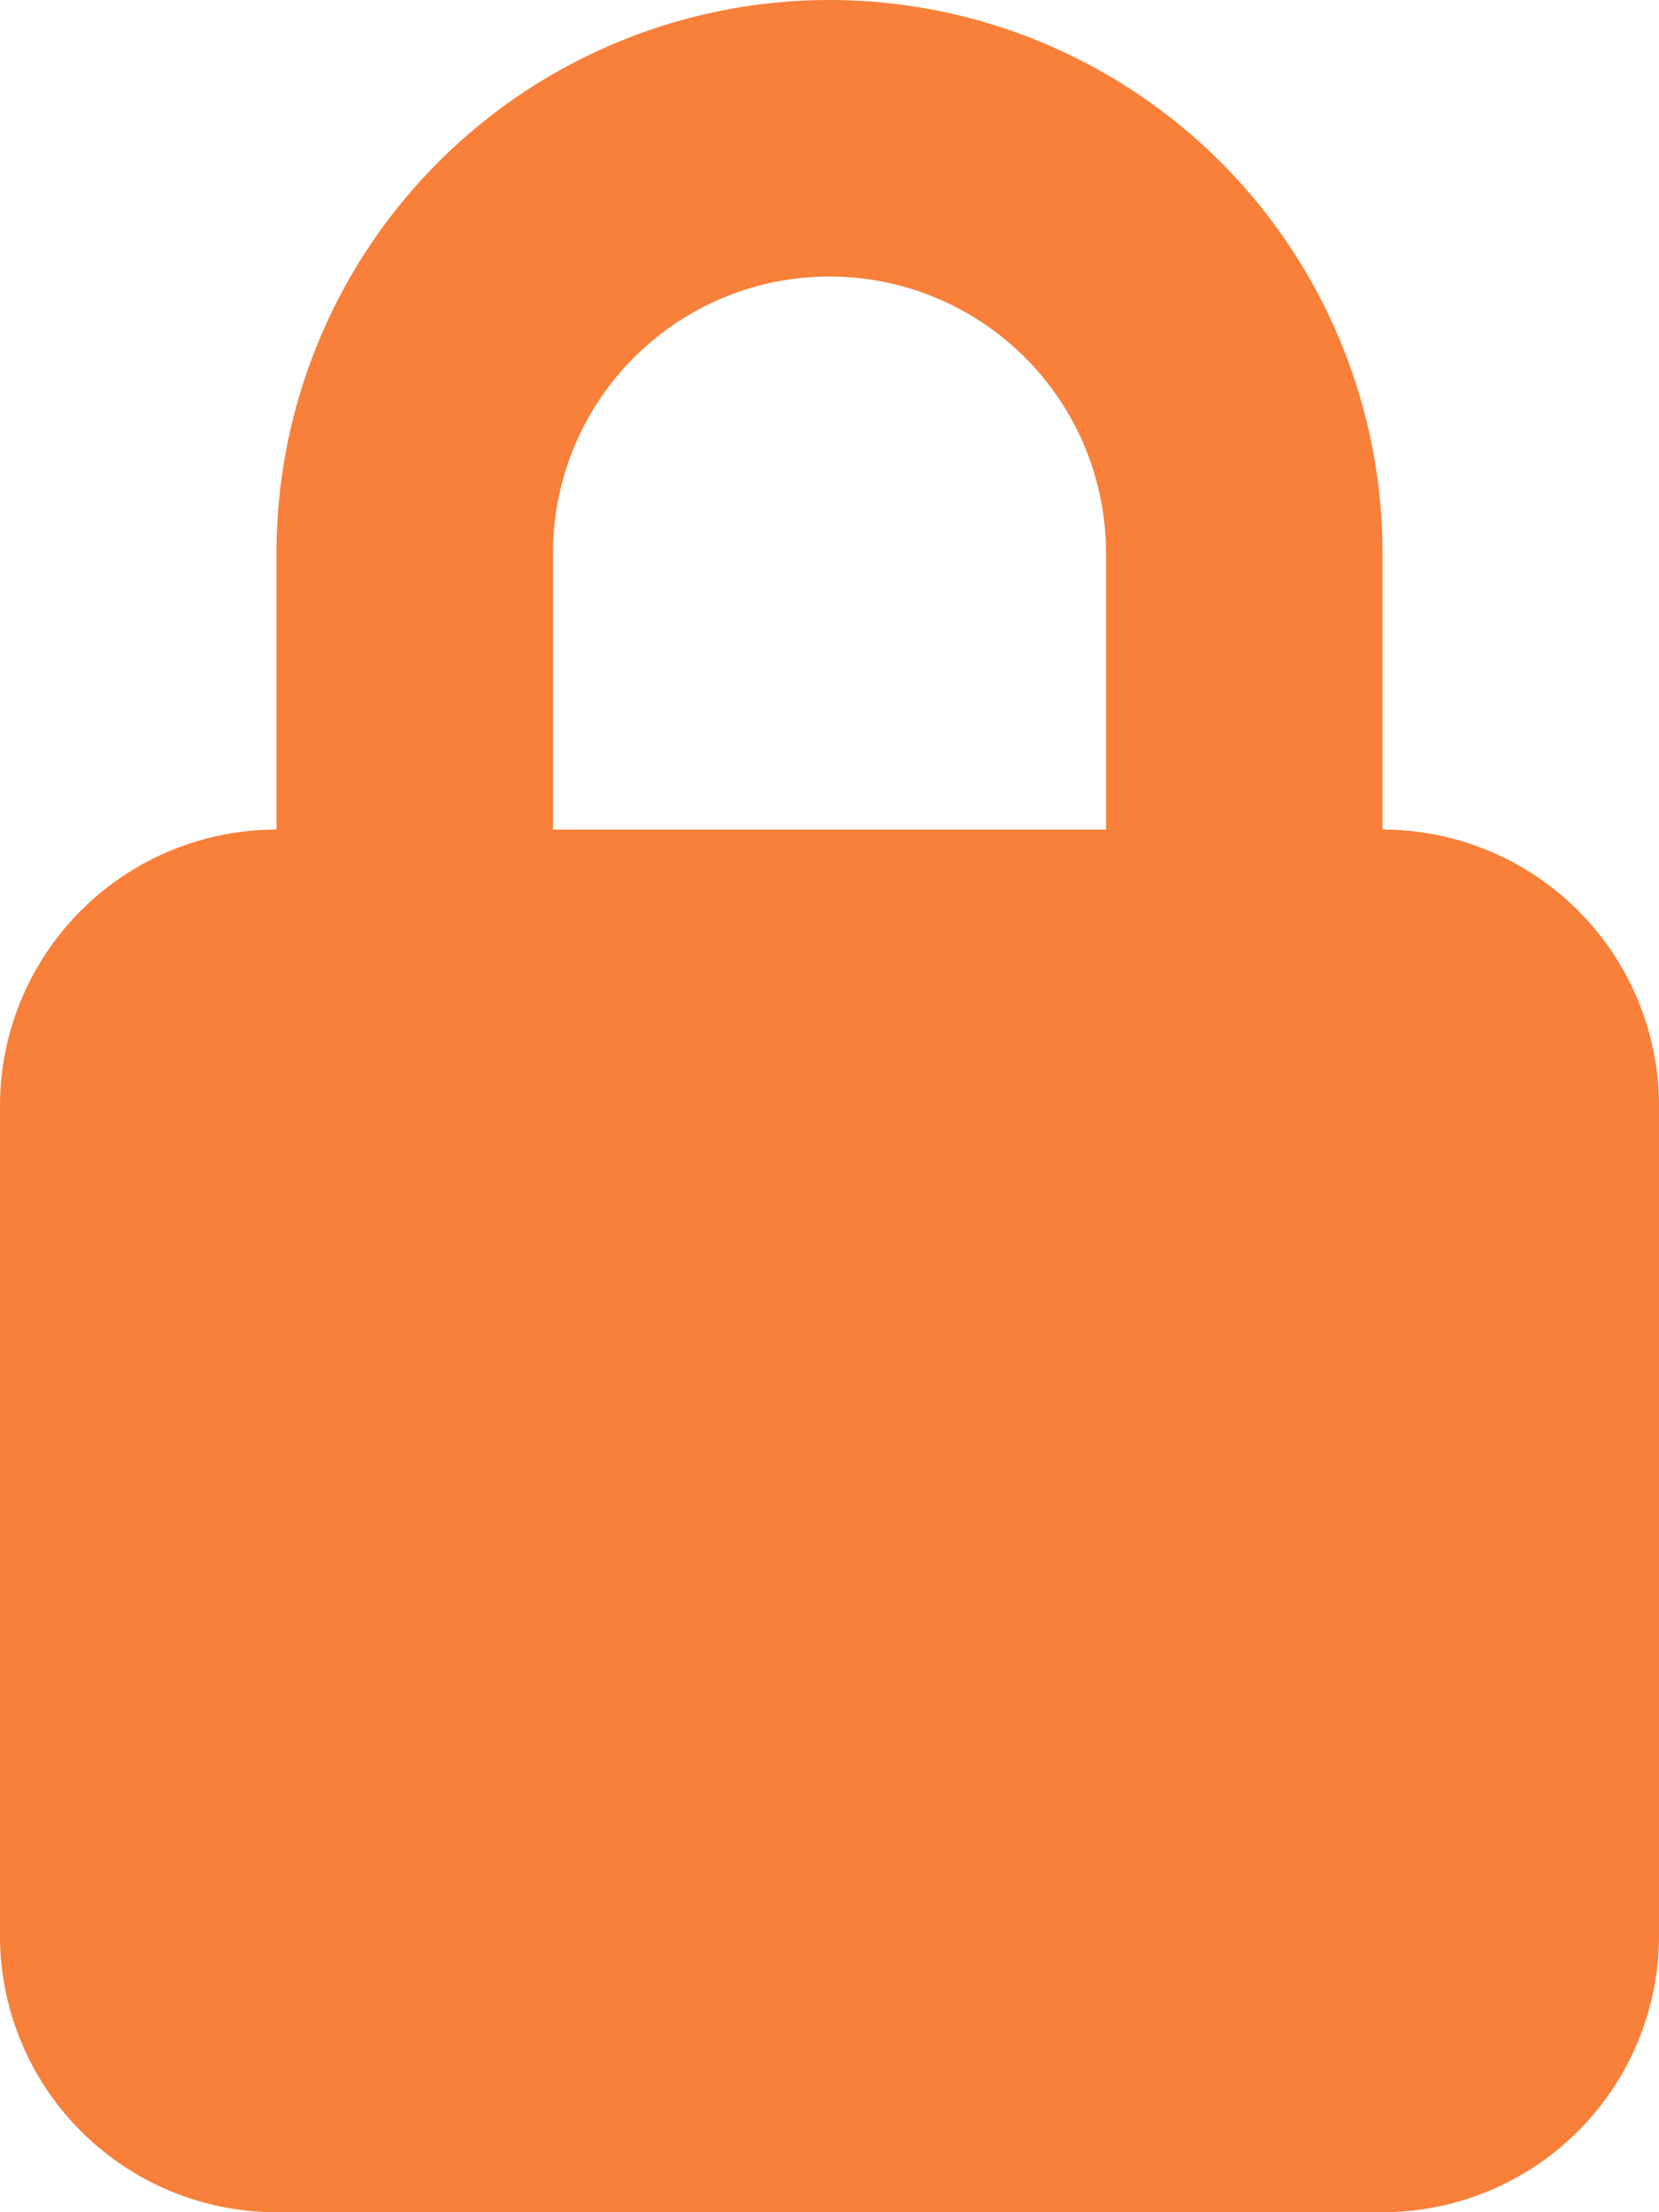
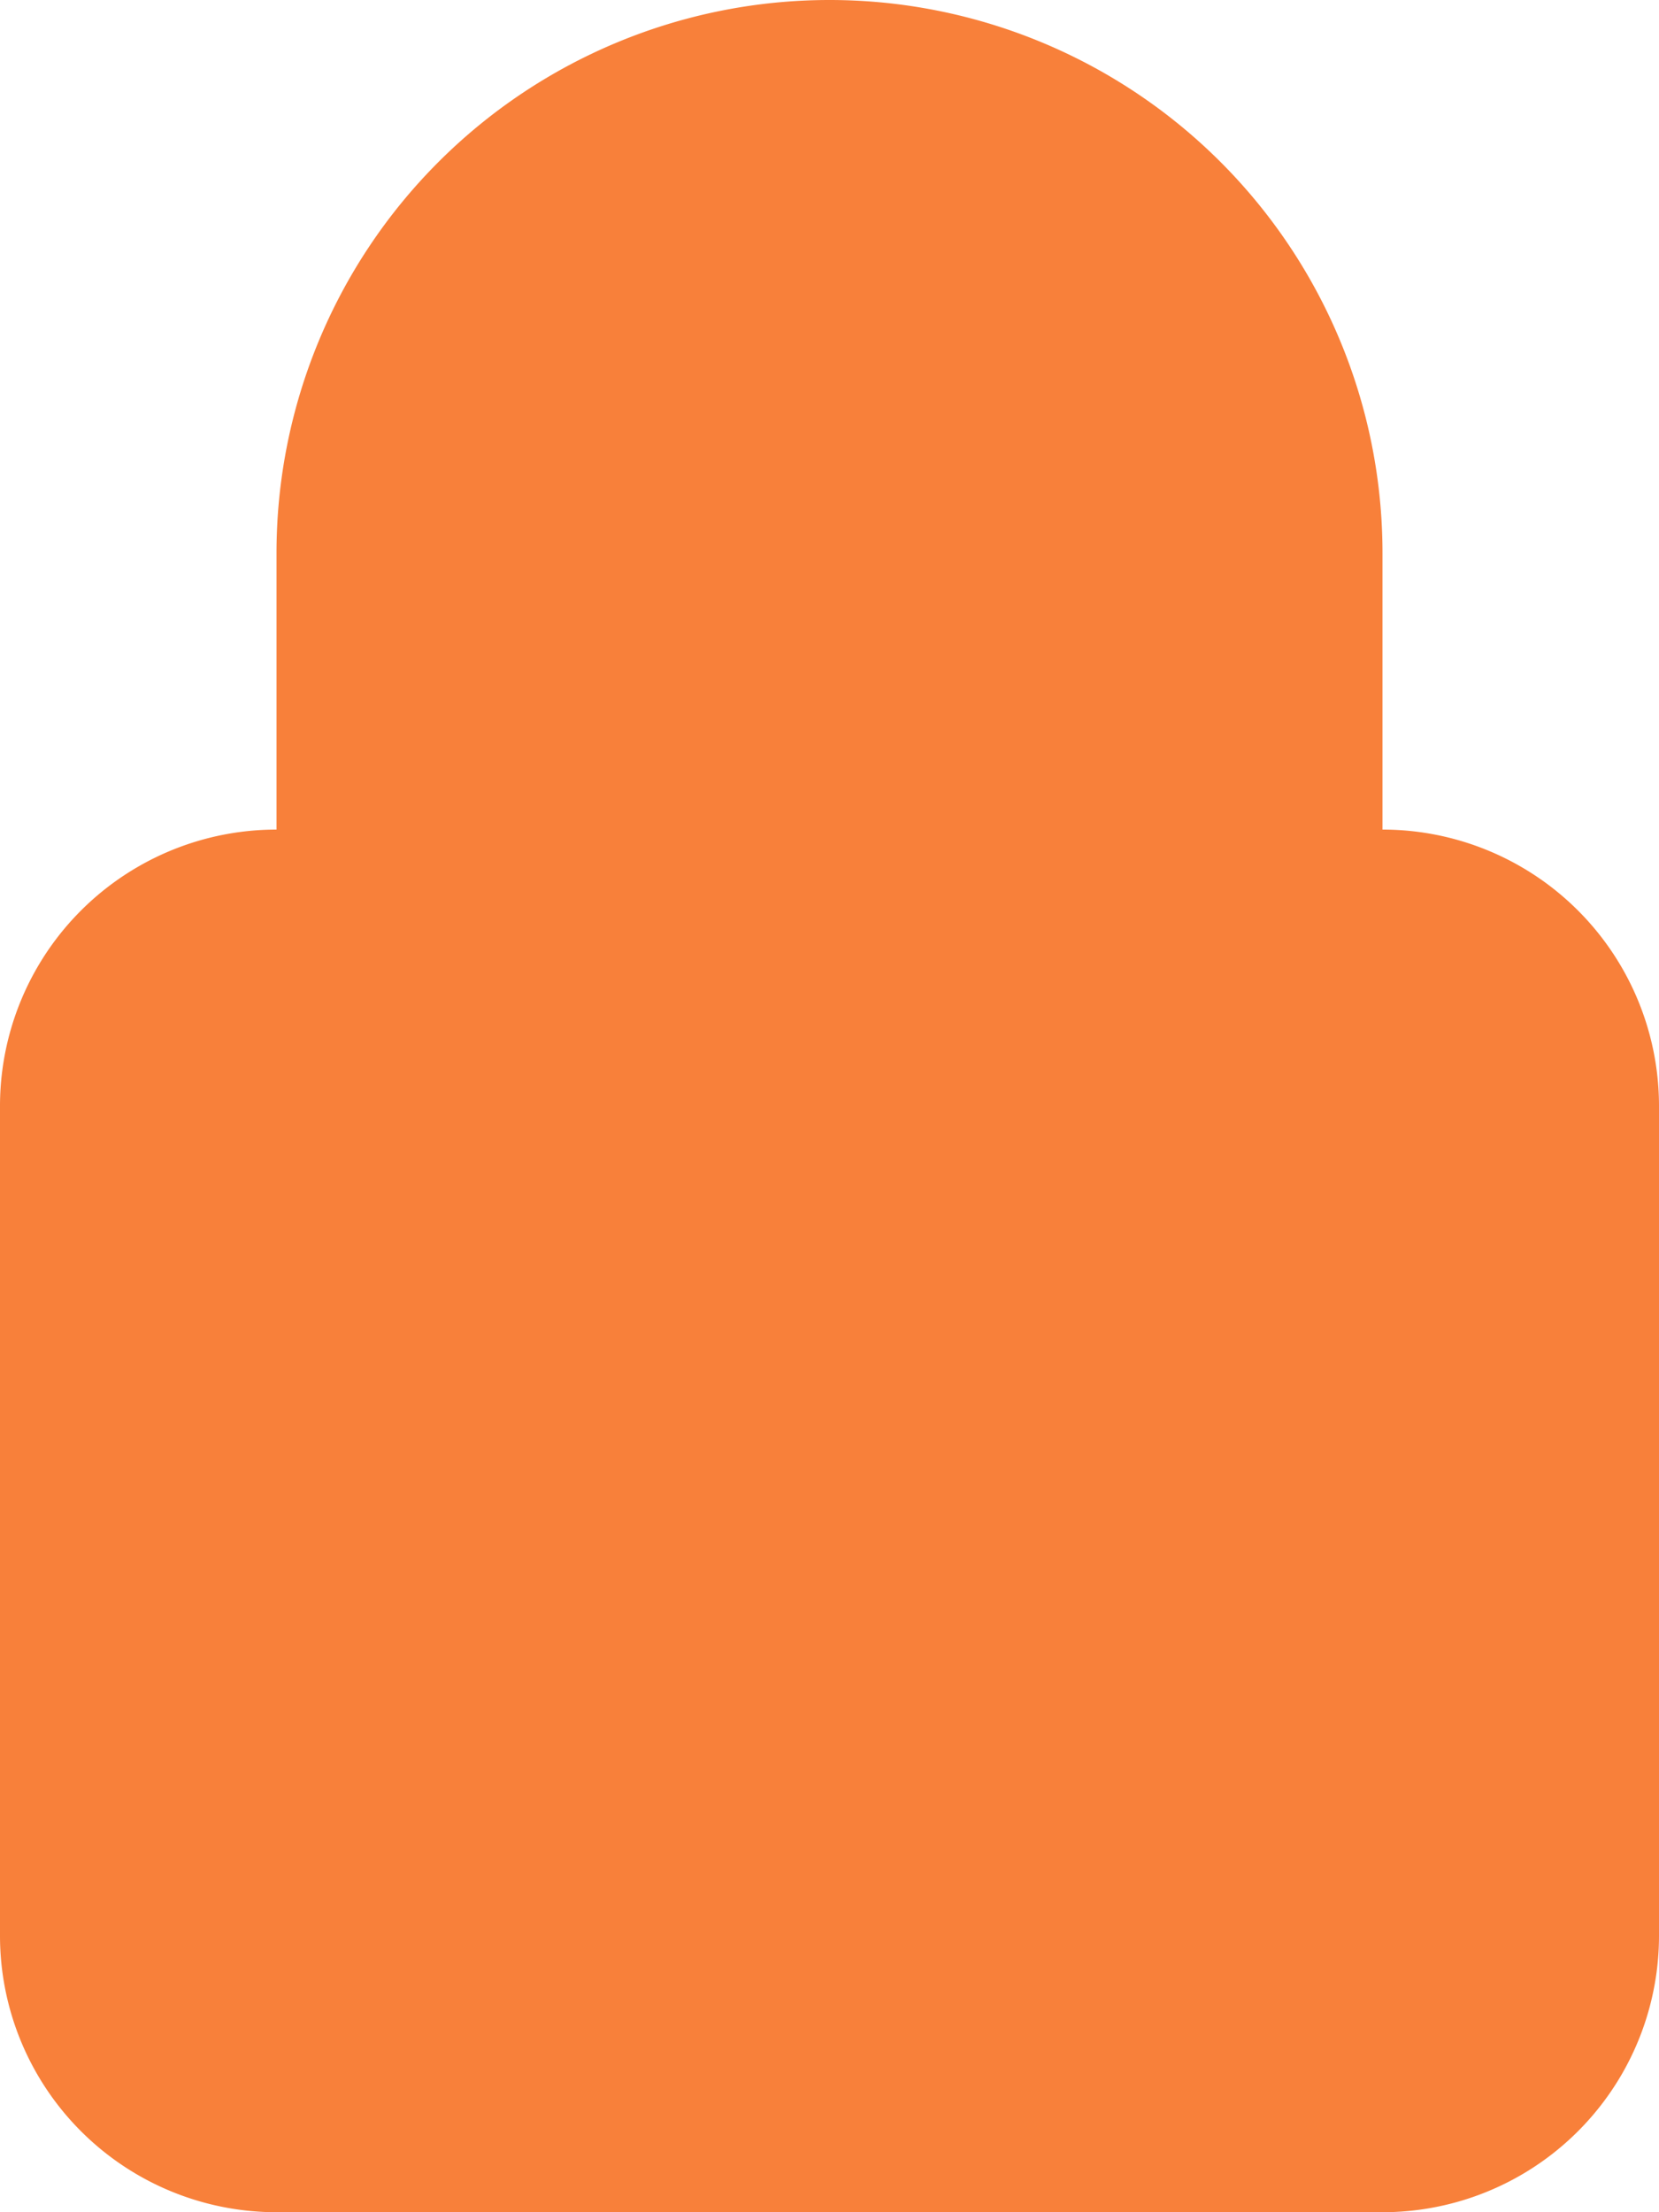
<svg xmlns="http://www.w3.org/2000/svg" id="Слой_1" data-name="Слой 1" viewBox="0 0 302.4 403.19">
  <defs>
    <style> .cls-1 { fill: #f8803a; } </style>
  </defs>
  <title>замок</title>
-   <path class="cls-1" d="M450.8,229.6V179.2a100.8,100.8,0,0,0-201.6,0v50.4A50.39,50.39,0,0,0,198.8,280V431.2a50.4,50.4,0,0,0,50.4,50.4H450.8a50.4,50.4,0,0,0,50.4-50.4V280a50.39,50.39,0,0,0-50.4-50.4ZM299.6,179.2a50.4,50.4,0,0,1,100.8,0v50.4H299.6Z" transform="translate(-198.8 -78.4)" />
+   <path class="cls-1" d="M450.8,229.6V179.2a100.8,100.8,0,0,0-201.6,0v50.4A50.39,50.39,0,0,0,198.8,280V431.2a50.4,50.4,0,0,0,50.4,50.4H450.8a50.4,50.4,0,0,0,50.4-50.4V280a50.39,50.39,0,0,0-50.4-50.4ZM299.6,179.2v50.4H299.6Z" transform="translate(-198.8 -78.4)" />
</svg>